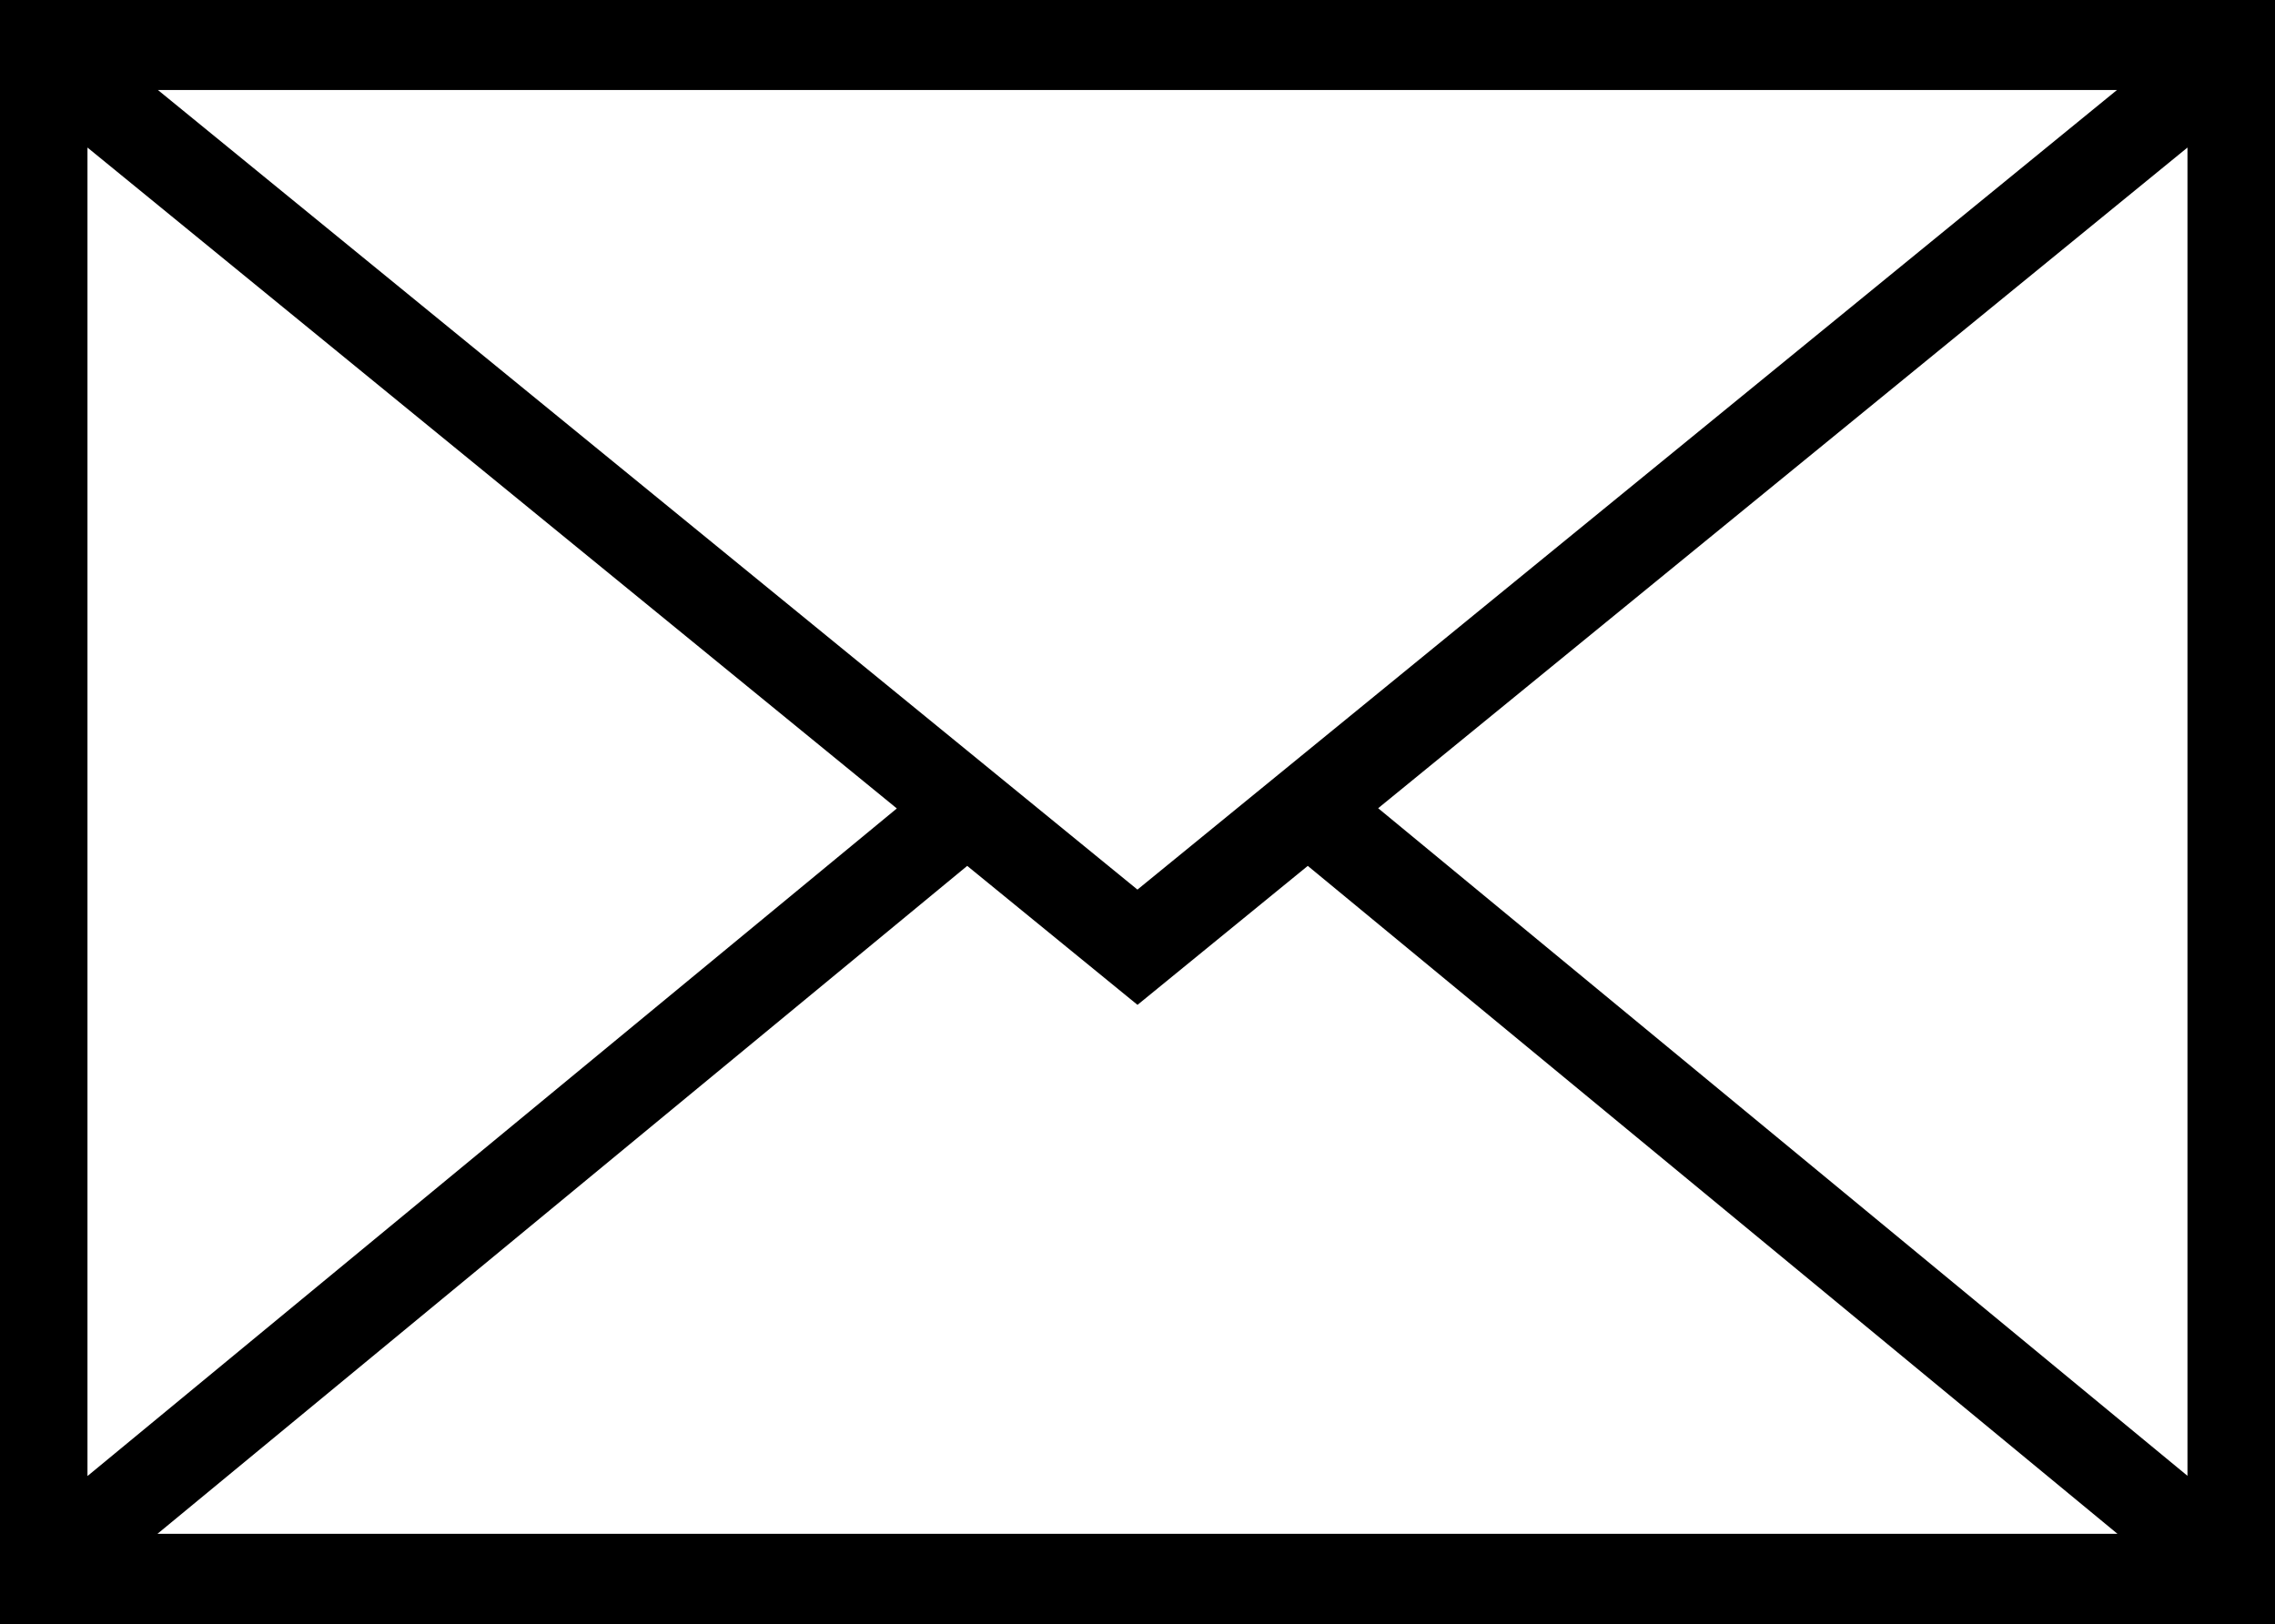
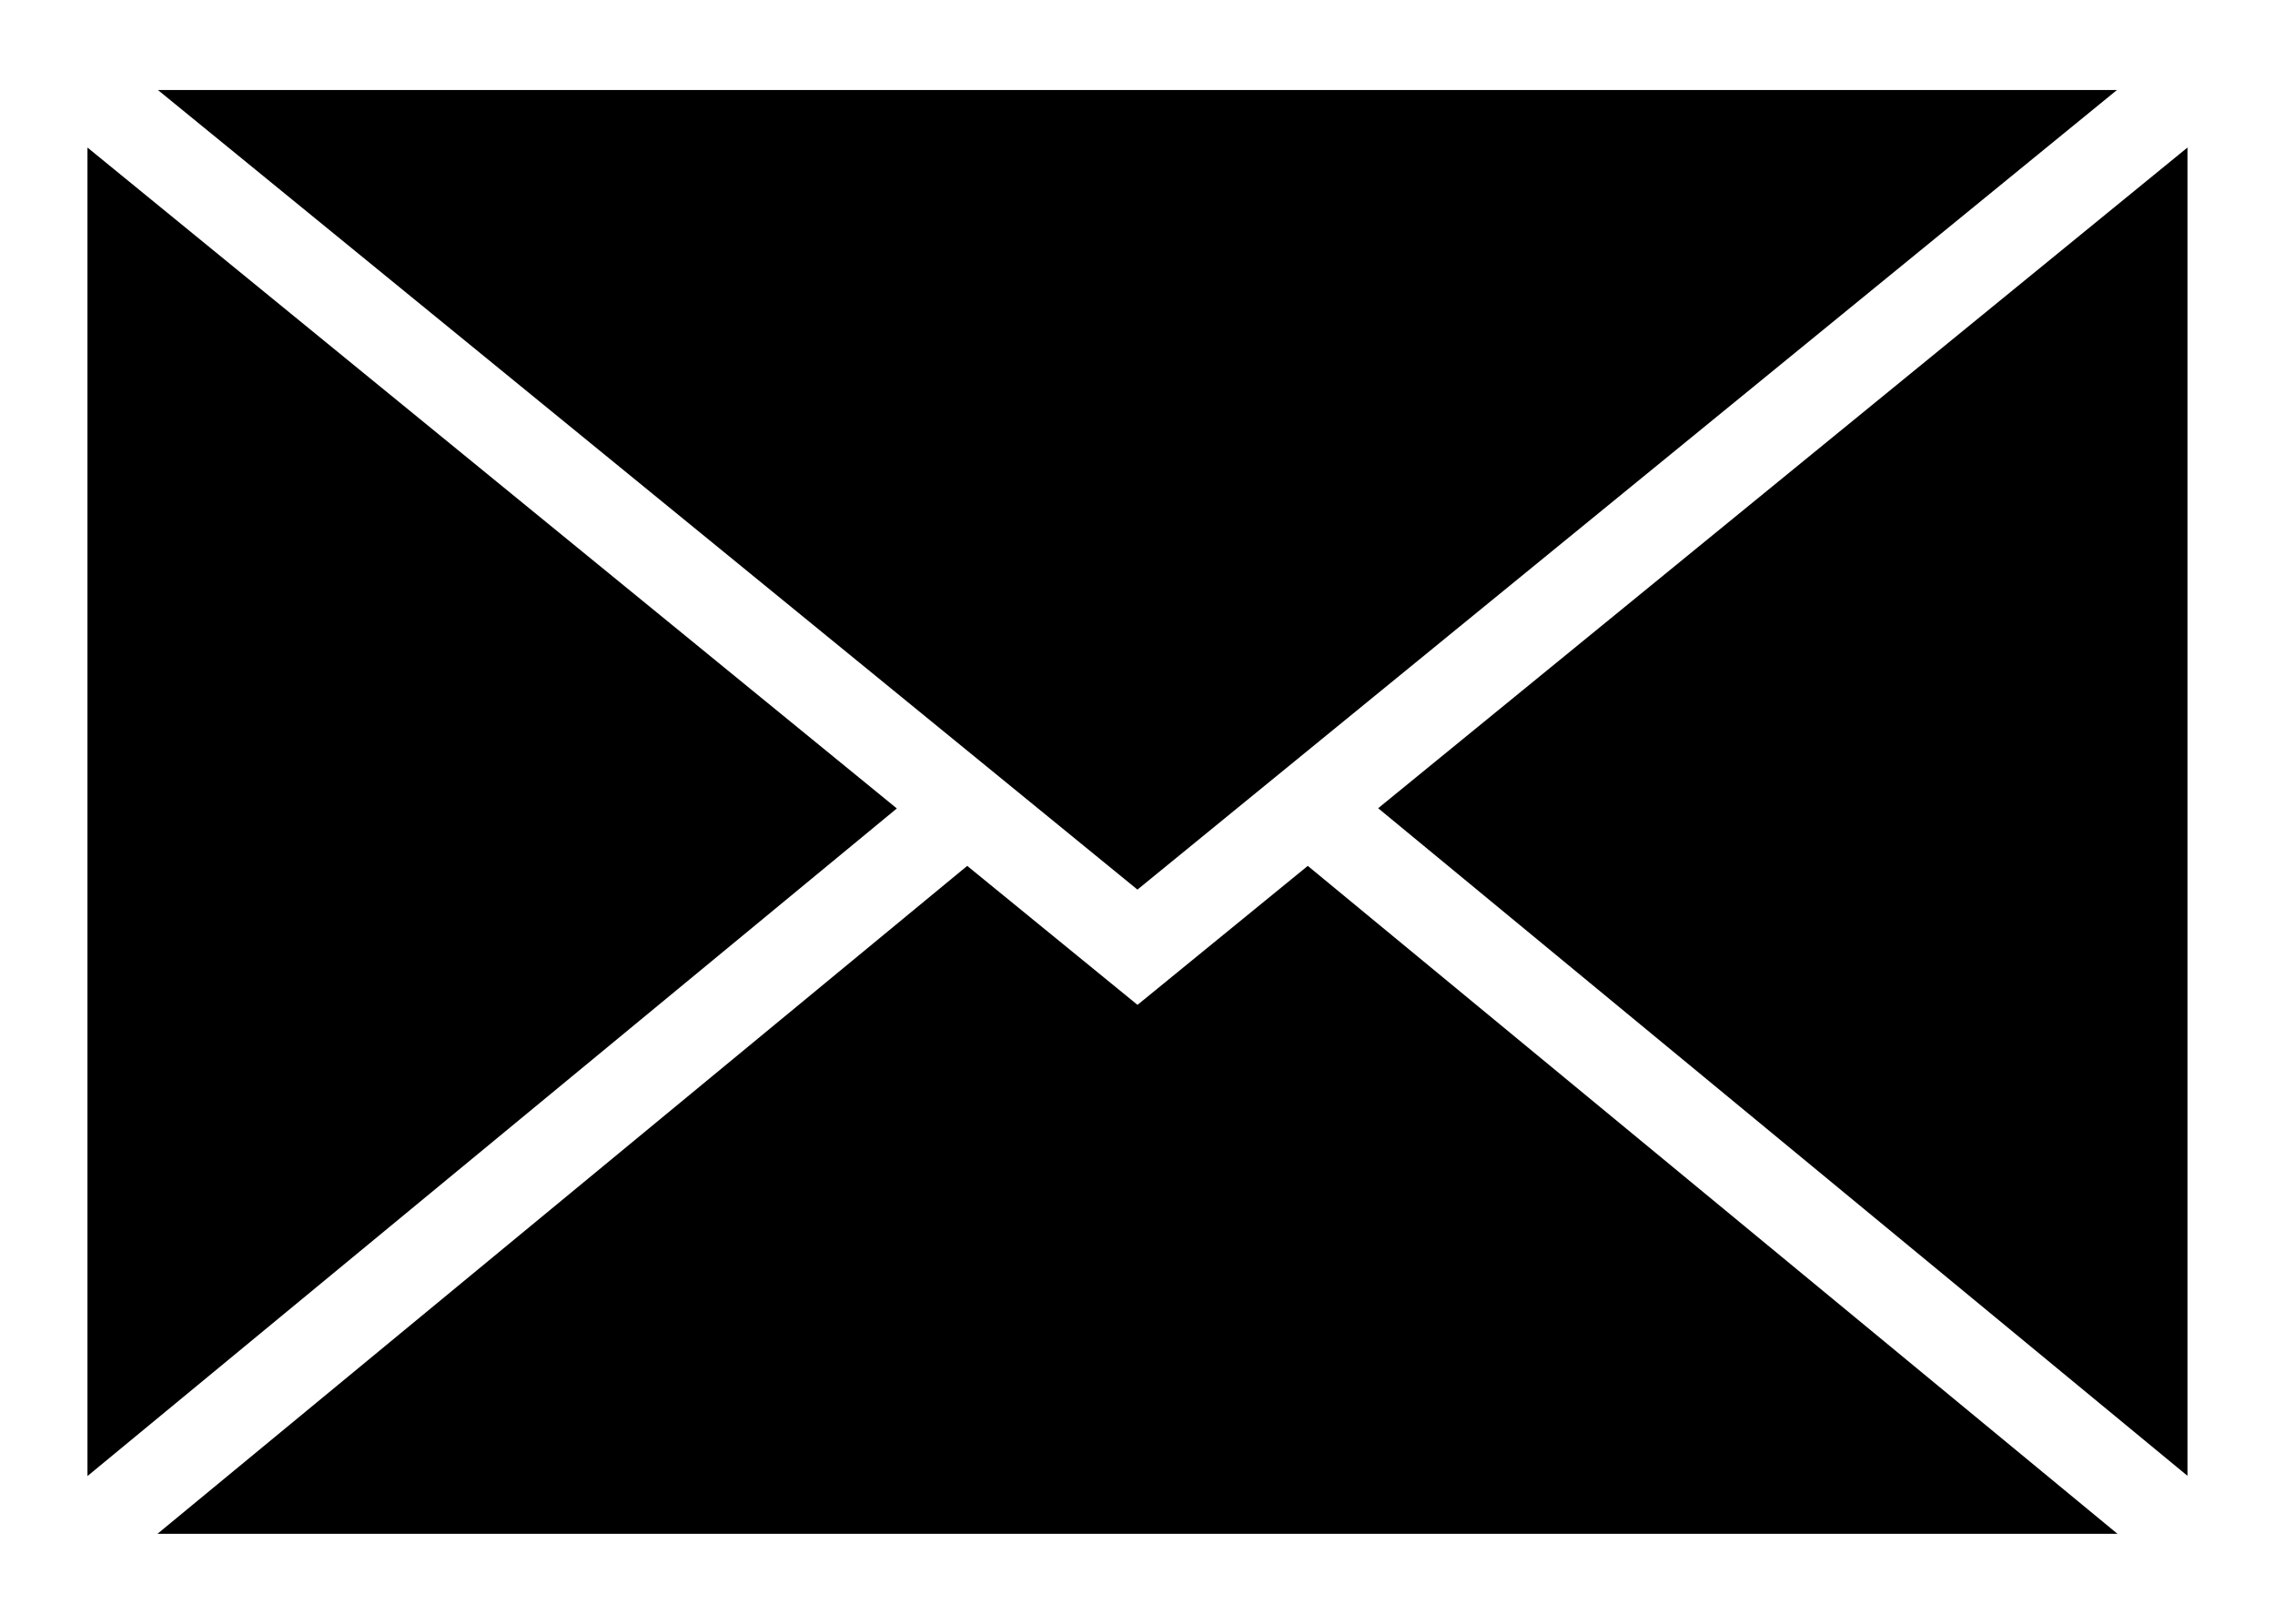
<svg xmlns="http://www.w3.org/2000/svg" width="40.08" height="28.618" viewBox="0 0 40.08 28.618">
  <g id="Group_8" data-name="Group 8" transform="translate(0 0)" opacity="0.997" style="isolation: isolate">
-     <path id="Path_3" data-name="Path 3" d="M244.48,179.2v28.618H204.4V179.2Zm-37.306,27.028h34.531l-14.265-11.77-3,2.449-3-2.449ZM205.941,181.8V205.21L220.2,193.446Zm1.241-1.014,17.257,14.09,17.257-14.09Zm35.756,24.42V181.8l-14.258,11.642Z" transform="translate(-204.4 -179.2)" />
+     <path id="Path_3" data-name="Path 3" d="M244.48,179.2H204.4V179.2Zm-37.306,27.028h34.531l-14.265-11.77-3,2.449-3-2.449ZM205.941,181.8V205.21L220.2,193.446Zm1.241-1.014,17.257,14.09,17.257-14.09Zm35.756,24.42V181.8l-14.258,11.642Z" transform="translate(-204.4 -179.2)" />
  </g>
</svg>